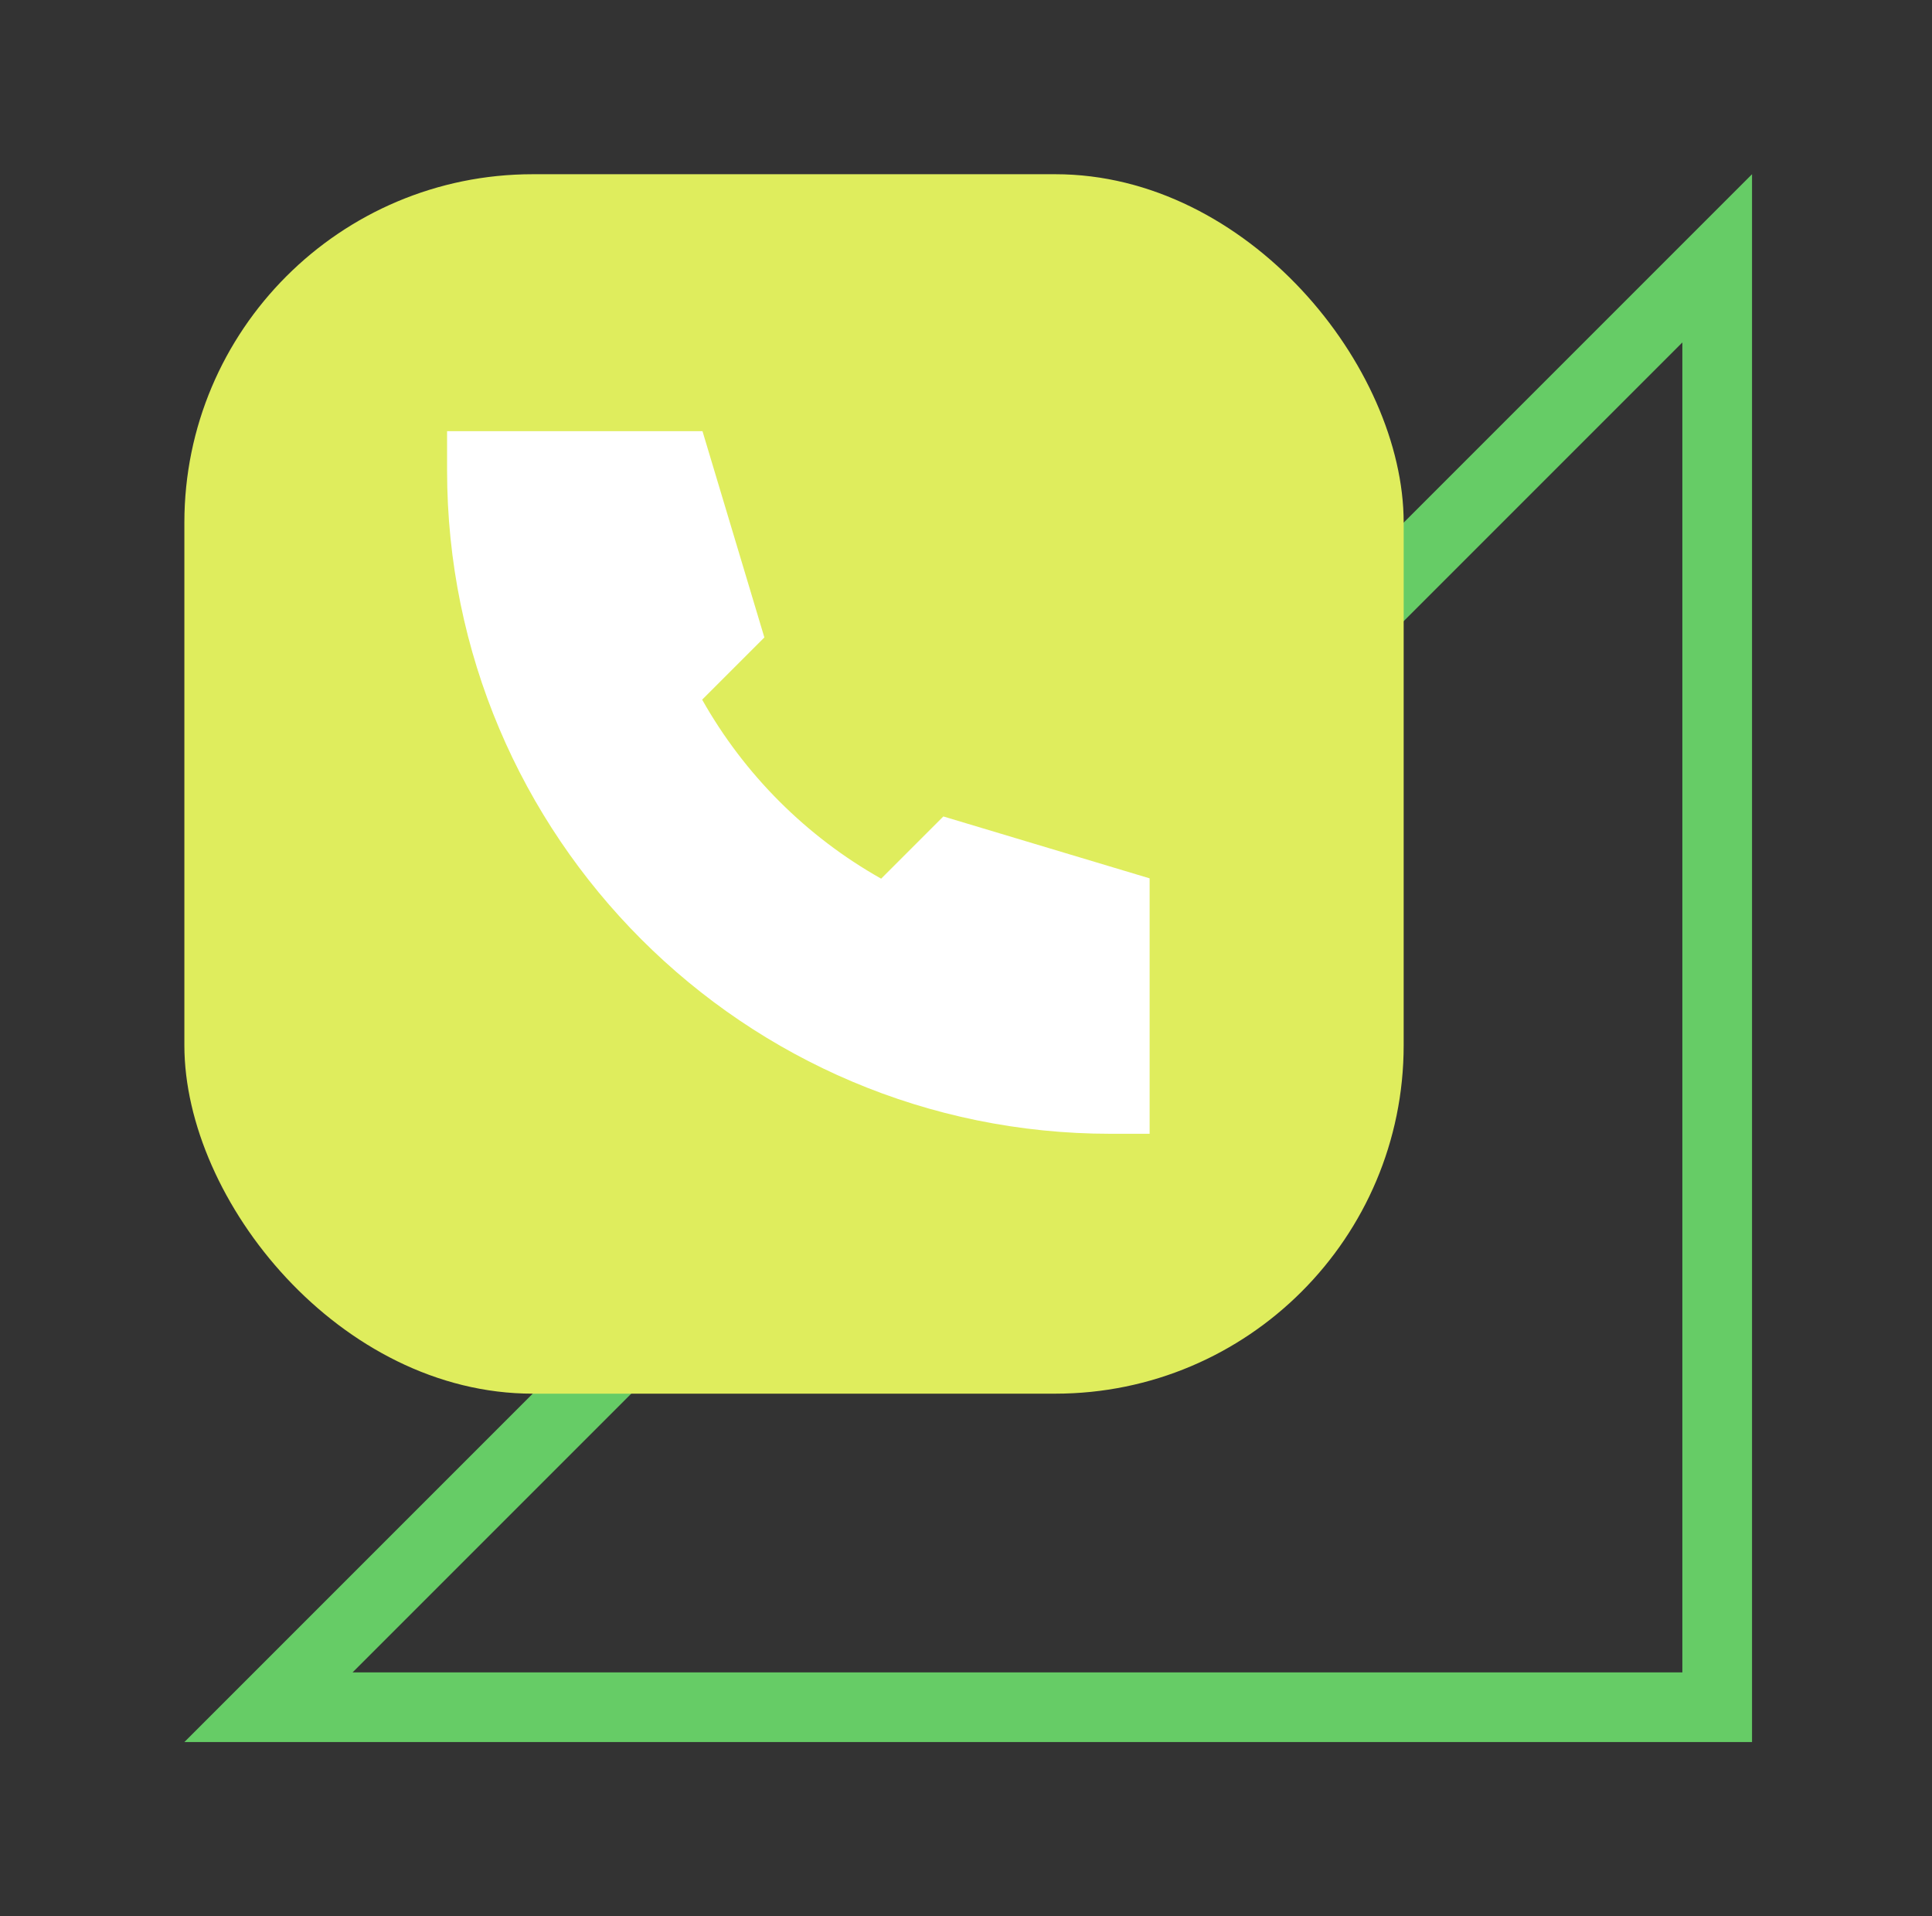
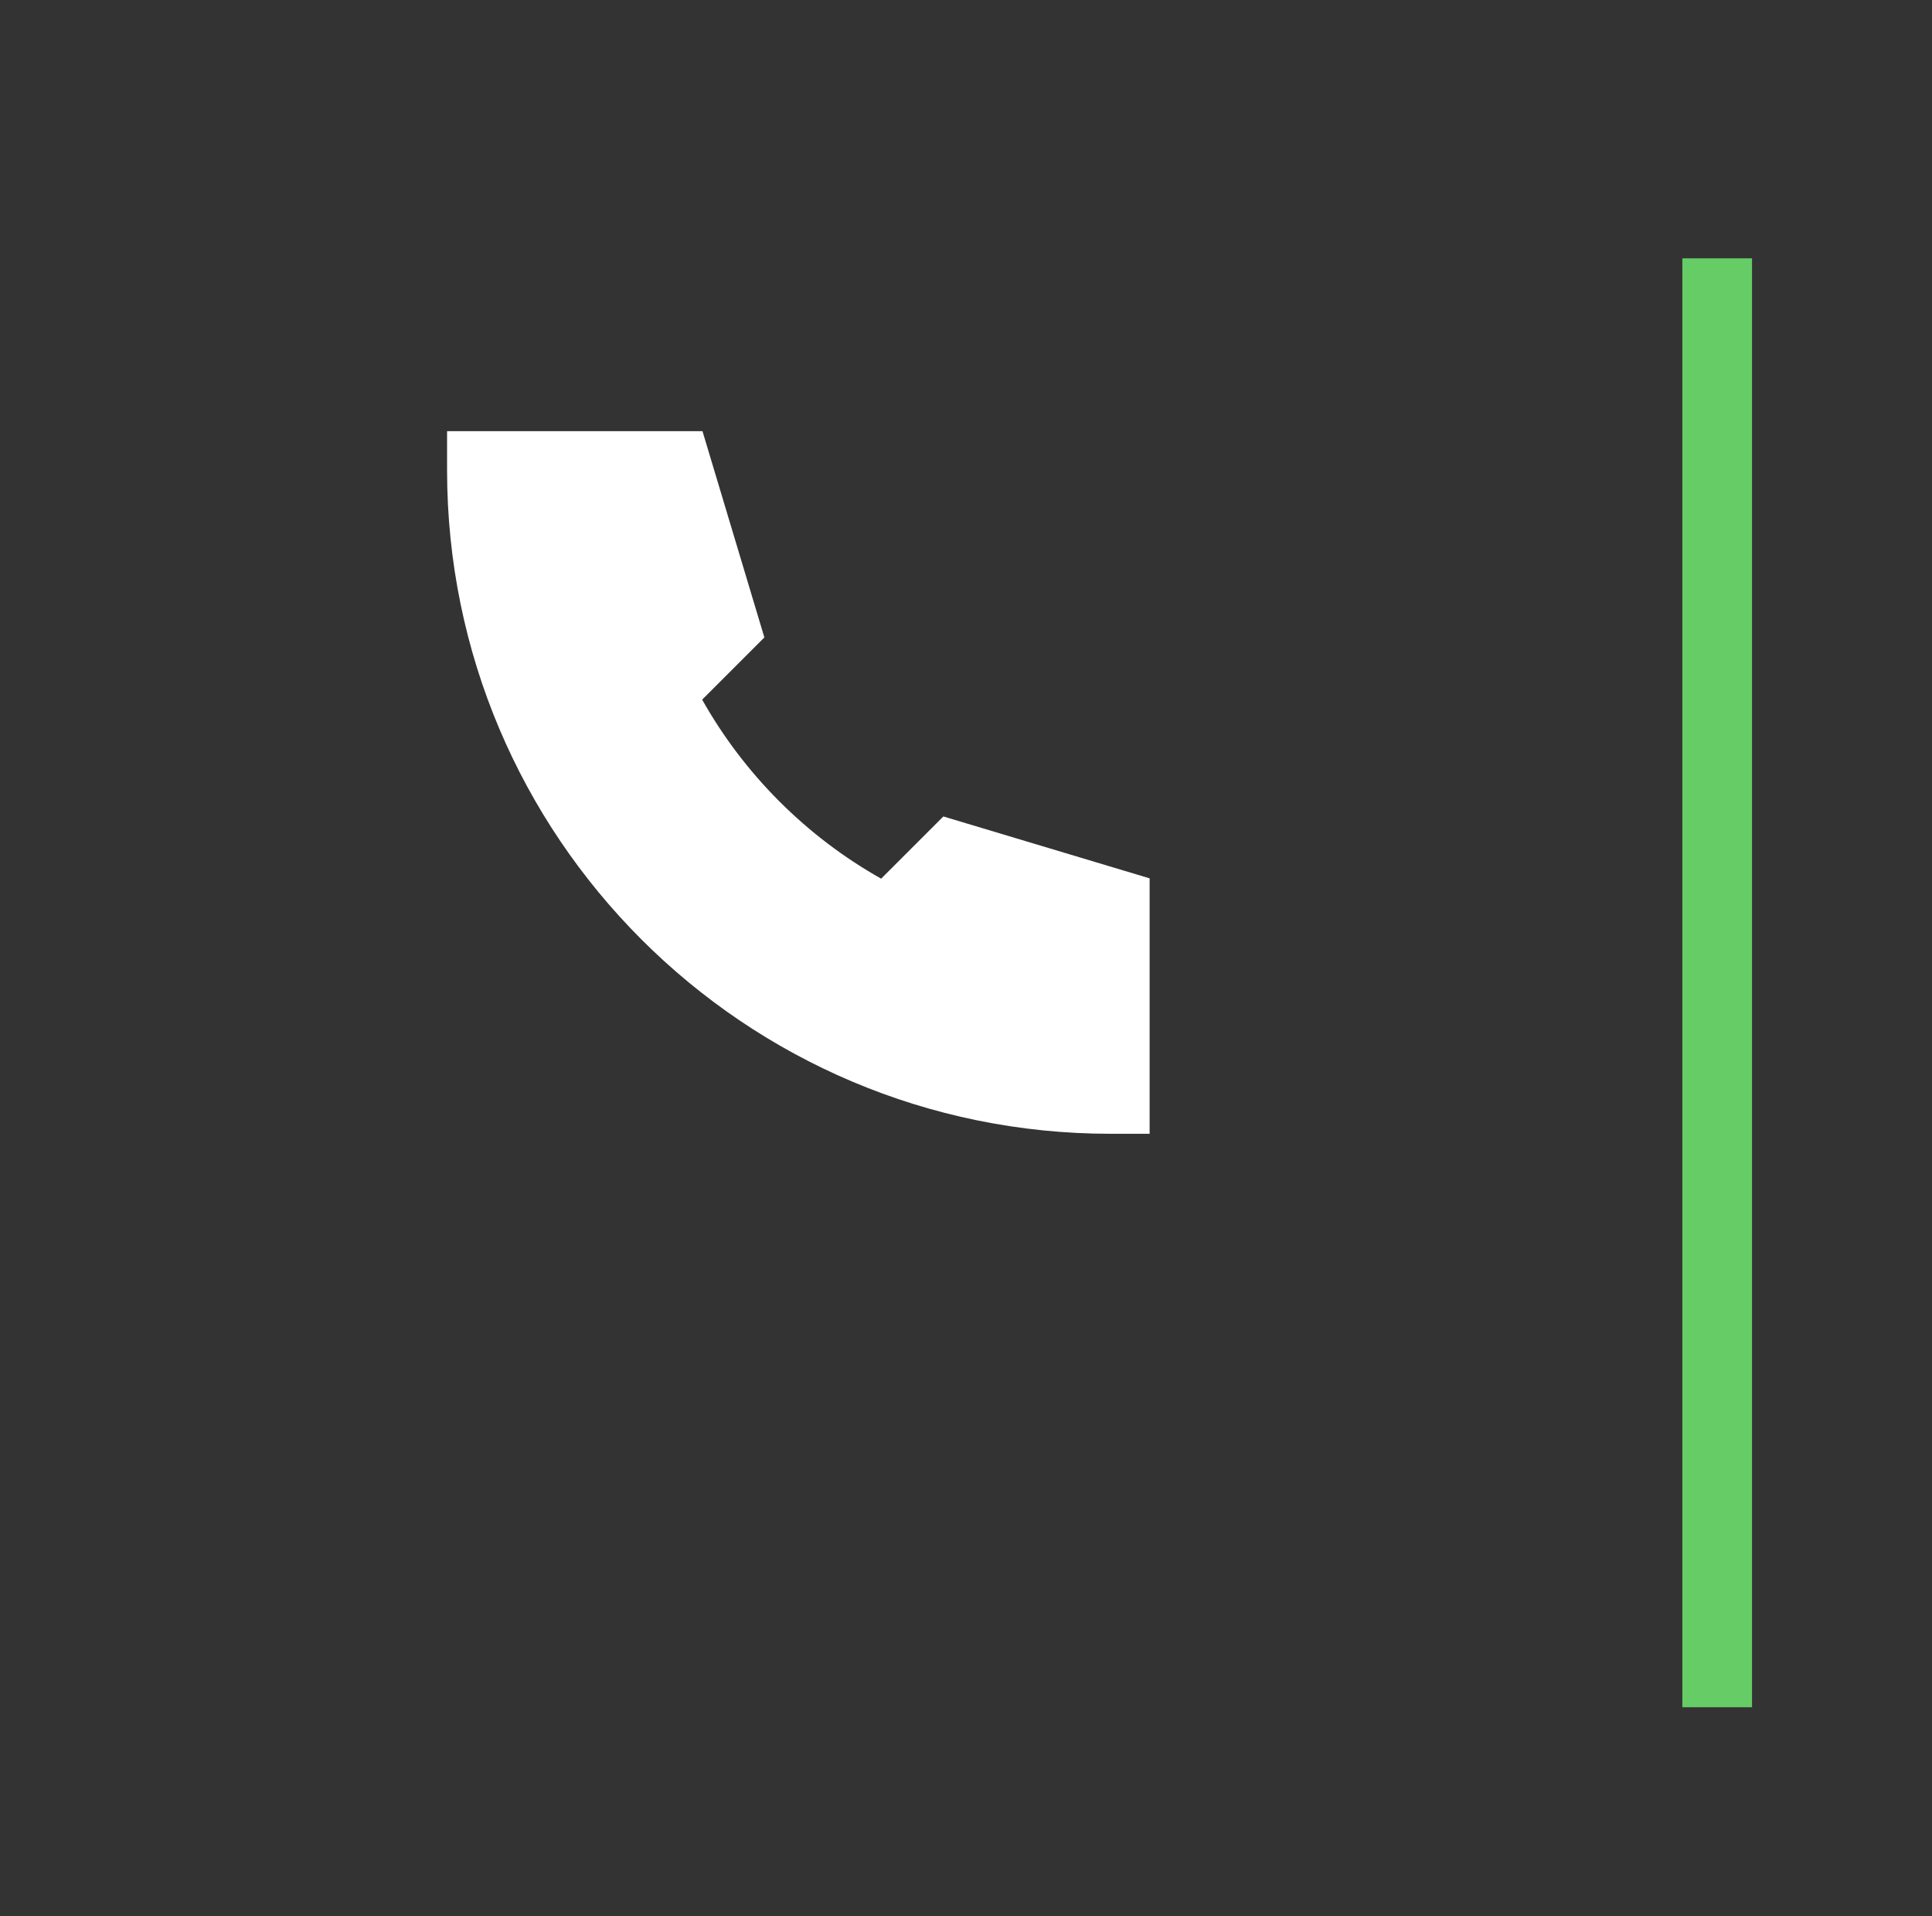
<svg xmlns="http://www.w3.org/2000/svg" width="121" height="120" viewBox="0 0 121 120" fill="none">
  <rect x="0" y="0" width="121" height="120" fill="#333333" stroke="none" />
-   <path d="M107.547 16.177L16.814 106.91L107.547 106.91L107.547 16.177Z" stroke="#66CC66" stroke-width="4.364" stroke-miterlimit="10" />
-   <rect x="11.547" y="10.91" width="76.364" height="76.364" rx="21.818" fill="#DFED5D" />
+   <path d="M107.547 16.177L107.547 106.91L107.547 16.177Z" stroke="#66CC66" stroke-width="4.364" stroke-miterlimit="10" />
  <path d="M28 27V29.444C28 52.395 46.605 71 69.556 71H72V55.004L59.082 51.128L55.186 55.024C50.502 52.386 46.614 48.498 43.976 43.814L47.872 39.918L43.996 27H28Z" fill="white" />
</svg>